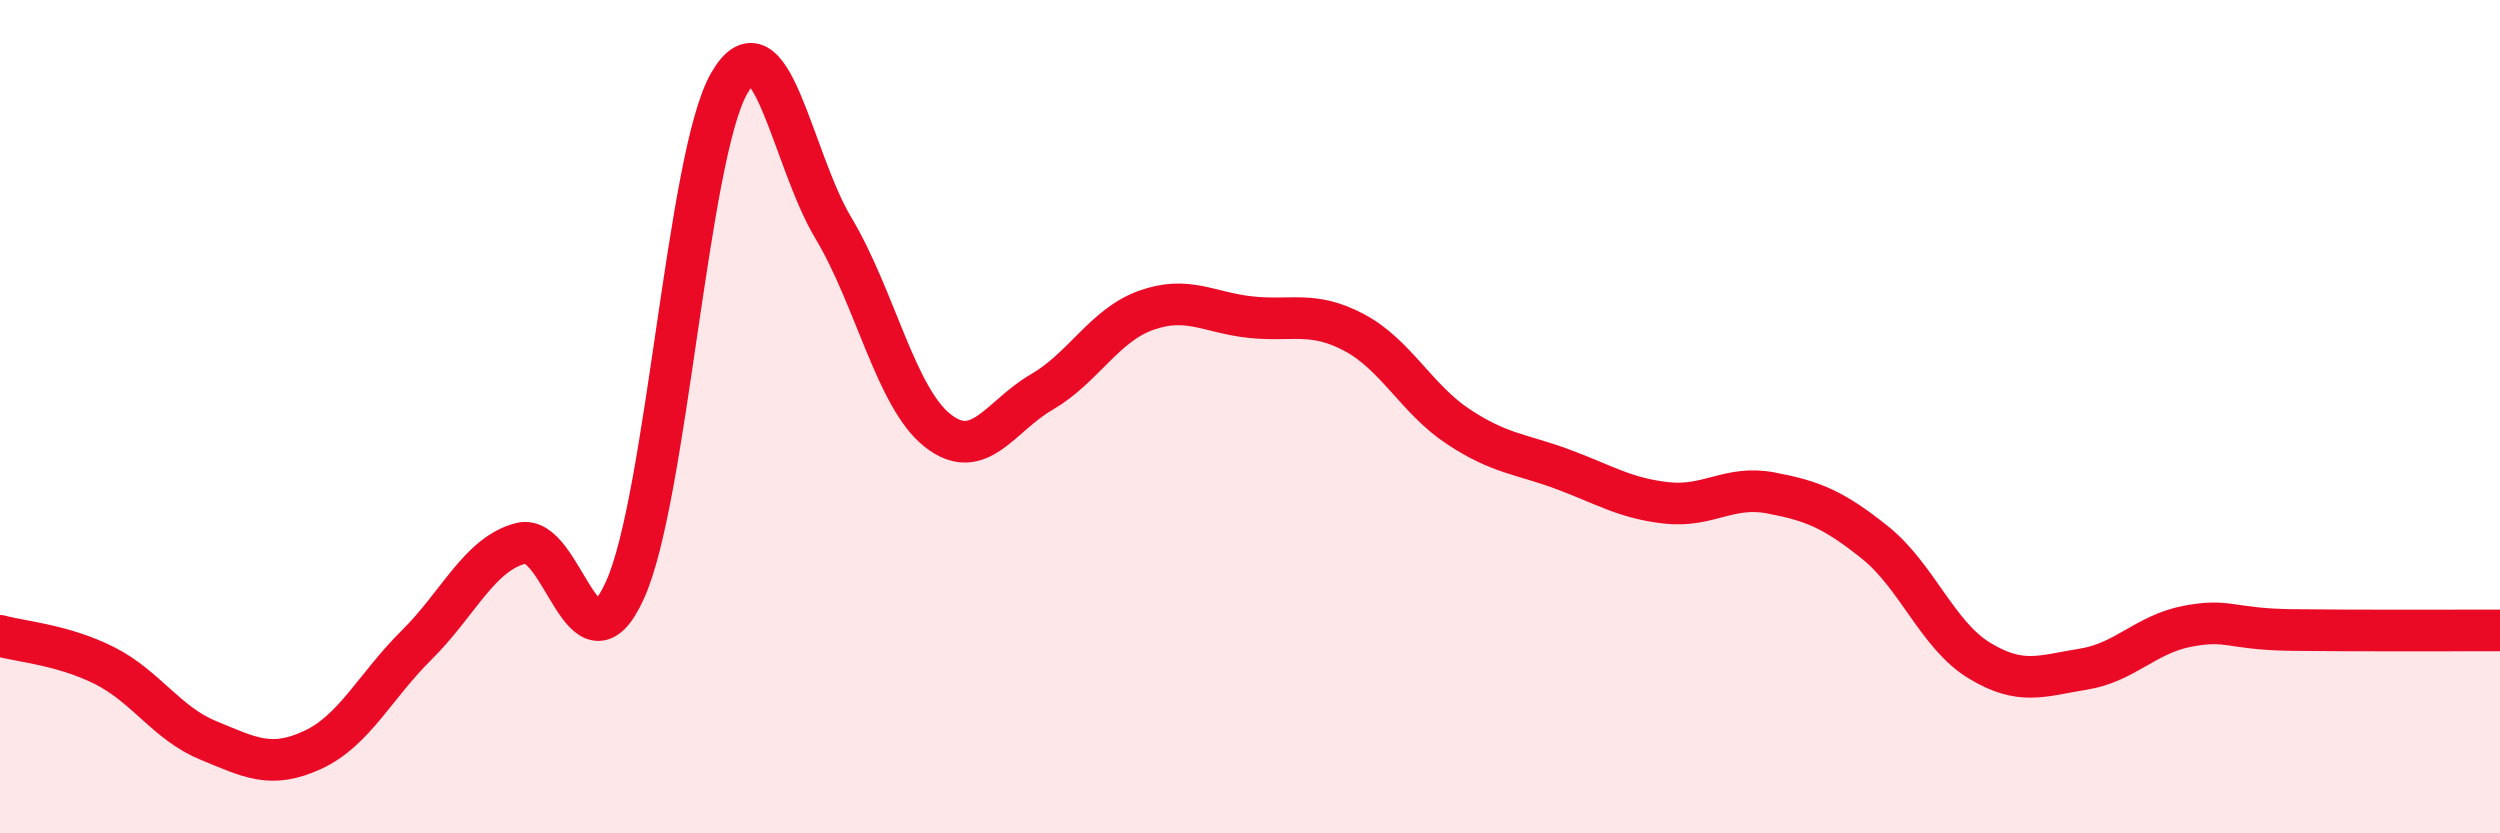
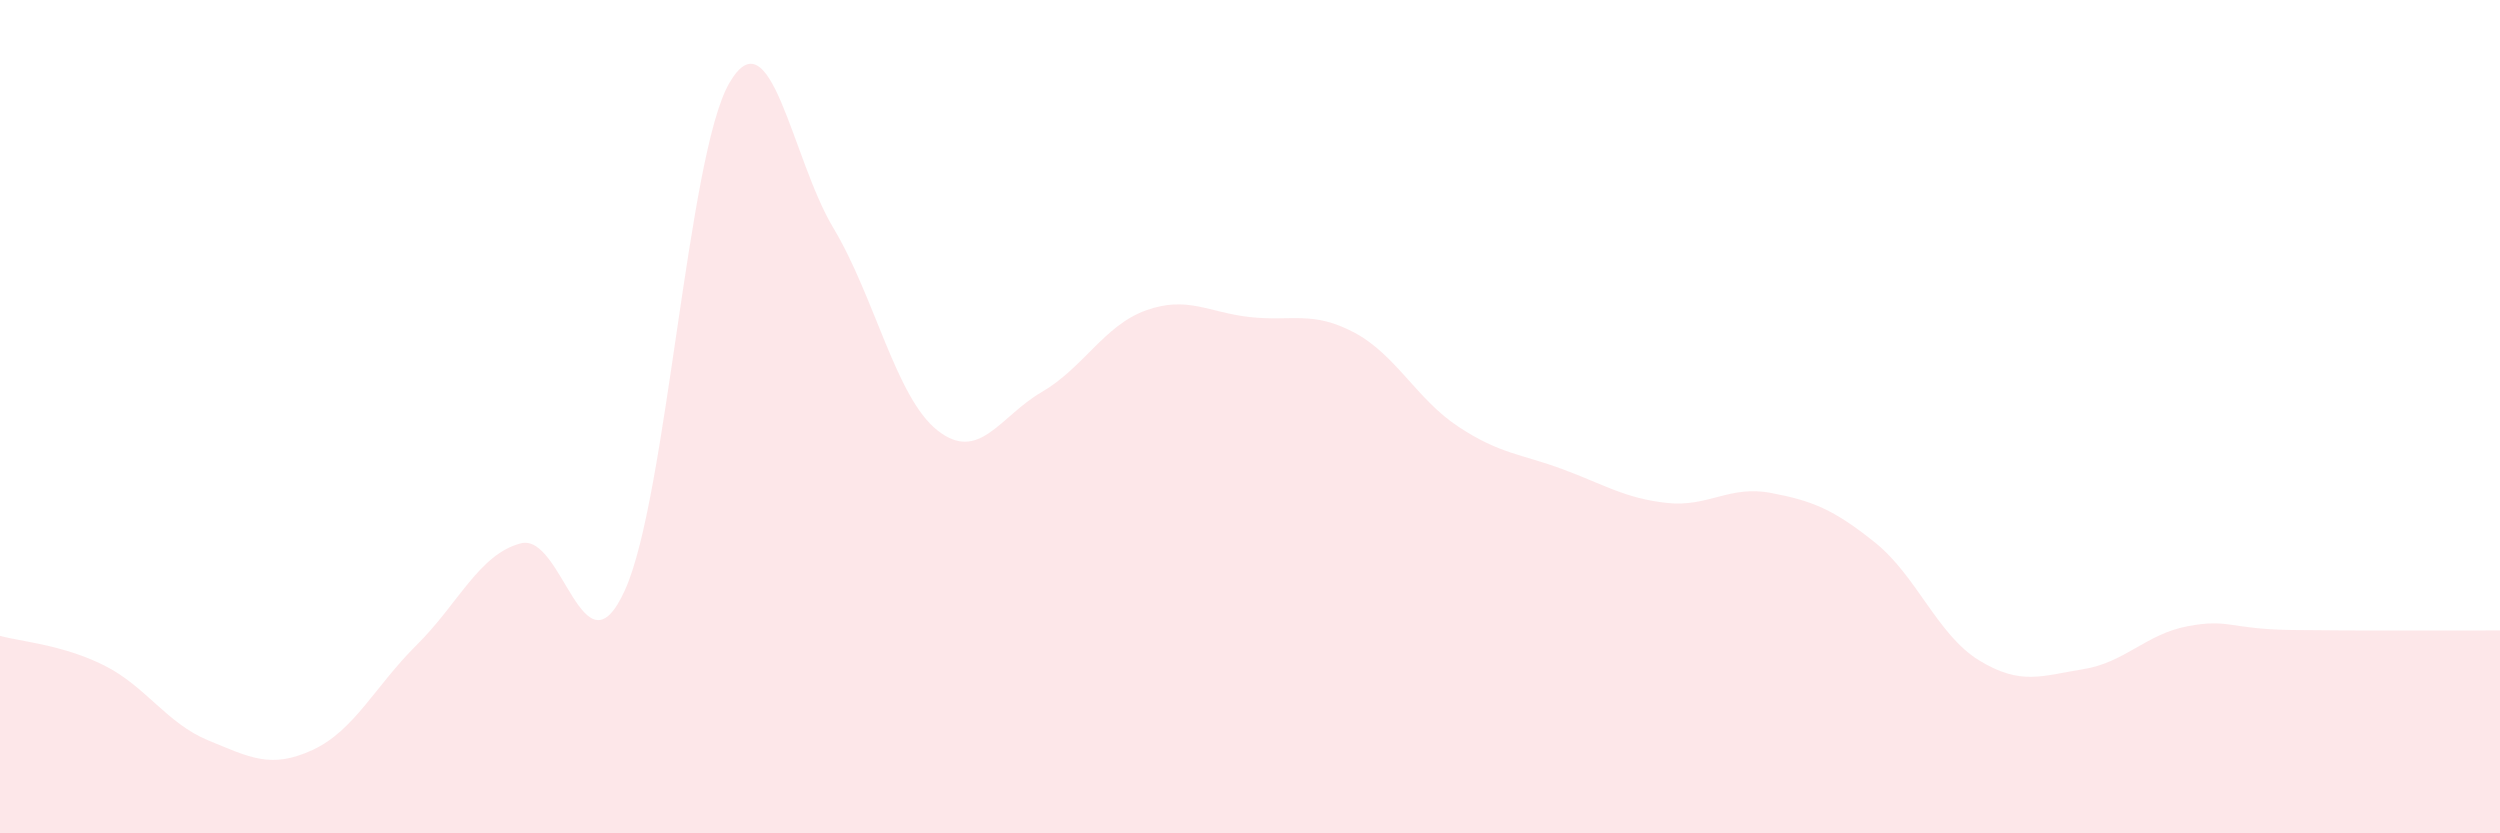
<svg xmlns="http://www.w3.org/2000/svg" width="60" height="20" viewBox="0 0 60 20">
  <path d="M 0,15.26 C 0.5,15.4 1.5,15.47 2.5,15.97 C 3.5,16.47 4,17.36 5,17.77 C 6,18.18 6.5,18.46 7.5,18 C 8.5,17.54 9,16.47 10,15.48 C 11,14.49 11.5,13.3 12.5,13.04 C 13.5,12.78 14,16.37 15,14.16 C 16,11.95 16.5,3.74 17.5,2 C 18.5,0.26 19,3.8 20,5.47 C 21,7.14 21.5,9.54 22.5,10.33 C 23.5,11.12 24,9.99 25,9.41 C 26,8.83 26.5,7.81 27.5,7.45 C 28.5,7.09 29,7.5 30,7.61 C 31,7.72 31.5,7.45 32.5,7.98 C 33.5,8.51 34,9.58 35,10.24 C 36,10.9 36.5,10.89 37.5,11.26 C 38.5,11.63 39,11.96 40,12.07 C 41,12.18 41.5,11.64 42.5,11.83 C 43.5,12.02 44,12.22 45,13.02 C 46,13.82 46.5,15.24 47.5,15.85 C 48.5,16.46 49,16.22 50,16.06 C 51,15.9 51.5,15.22 52.5,15.03 C 53.5,14.84 53.5,15.1 55,15.12 C 56.5,15.14 59,15.13 60,15.13L60 20L0 20Z" fill="#EB0A25" opacity="0.1" stroke-linecap="round" stroke-linejoin="round" />
-   <path d="M 0,15.26 C 0.5,15.4 1.5,15.47 2.5,15.97 C 3.5,16.47 4,17.36 5,17.77 C 6,18.18 6.5,18.46 7.5,18 C 8.5,17.54 9,16.47 10,15.48 C 11,14.49 11.5,13.3 12.5,13.04 C 13.5,12.78 14,16.37 15,14.16 C 16,11.95 16.5,3.74 17.5,2 C 18.5,0.26 19,3.8 20,5.47 C 21,7.14 21.5,9.54 22.5,10.33 C 23.5,11.12 24,9.99 25,9.41 C 26,8.83 26.5,7.81 27.5,7.45 C 28.5,7.09 29,7.5 30,7.61 C 31,7.72 31.5,7.45 32.5,7.98 C 33.5,8.51 34,9.58 35,10.24 C 36,10.9 36.5,10.89 37.5,11.26 C 38.5,11.63 39,11.96 40,12.07 C 41,12.18 41.5,11.64 42.5,11.83 C 43.5,12.02 44,12.22 45,13.02 C 46,13.82 46.5,15.24 47.5,15.85 C 48.5,16.46 49,16.22 50,16.06 C 51,15.9 51.5,15.22 52.5,15.03 C 53.5,14.84 53.5,15.1 55,15.12 C 56.5,15.14 59,15.13 60,15.13" stroke="#EB0A25" stroke-width="1" fill="none" stroke-linecap="round" stroke-linejoin="round" />
</svg>